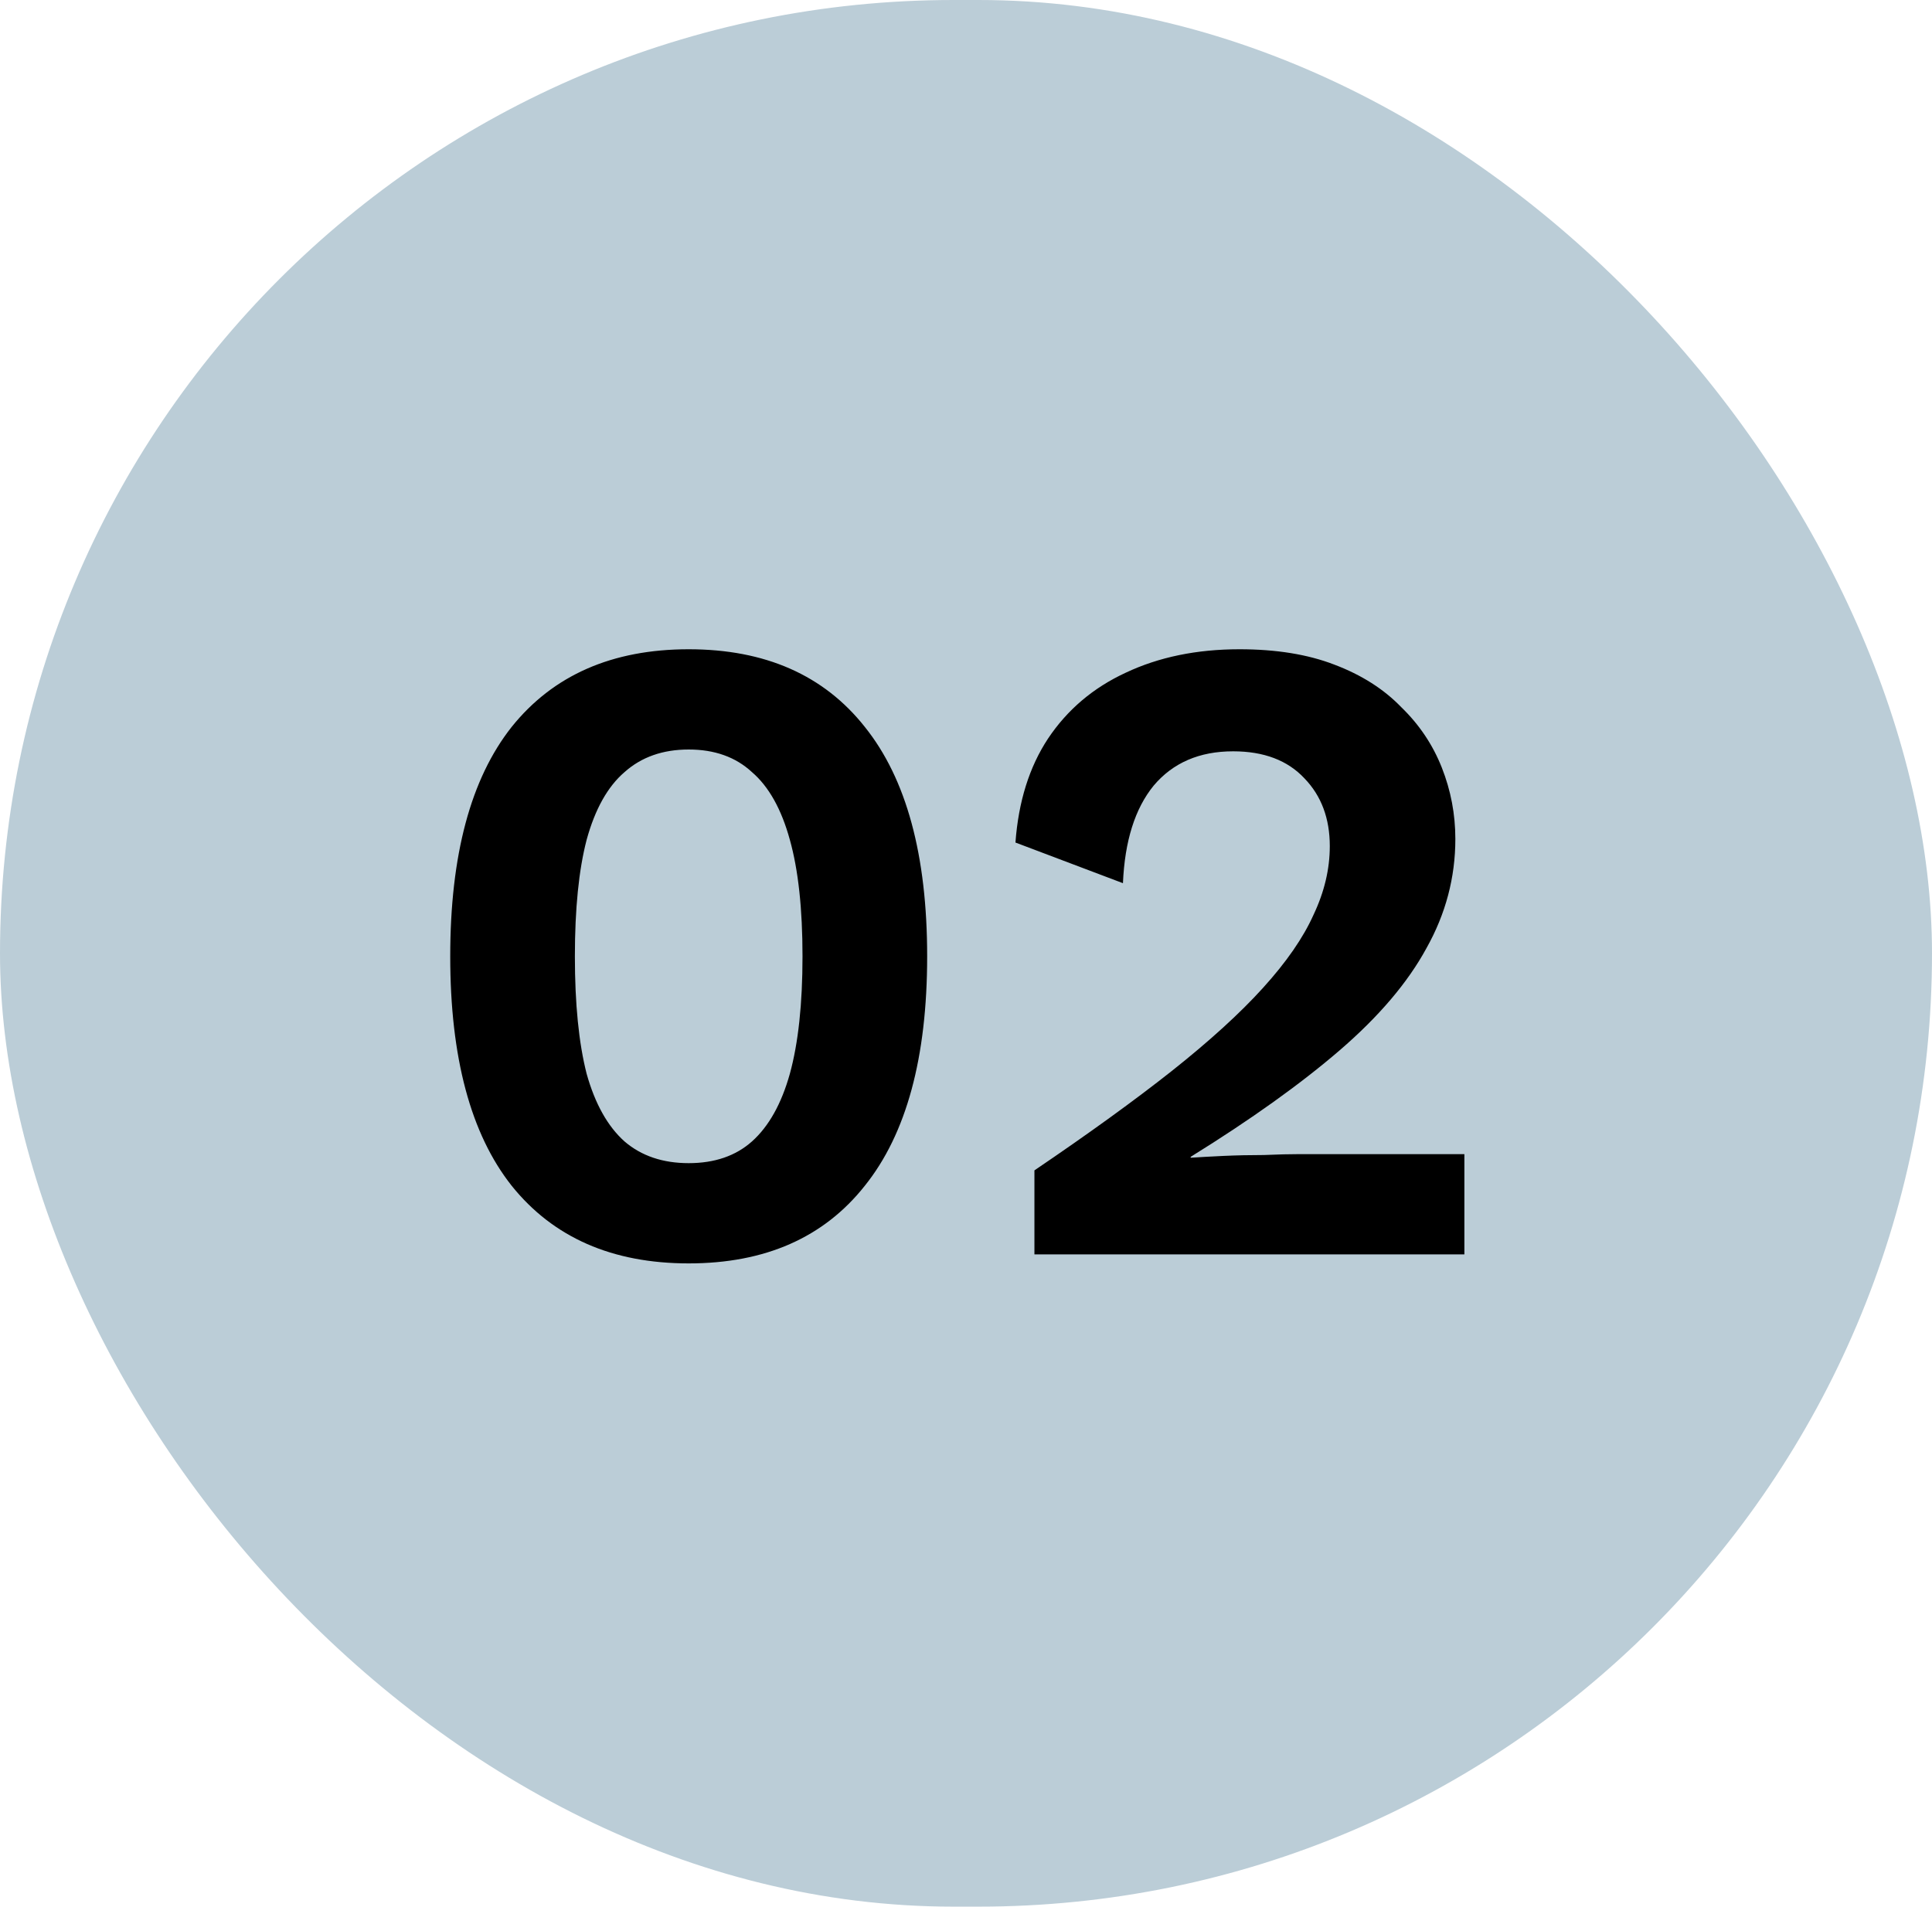
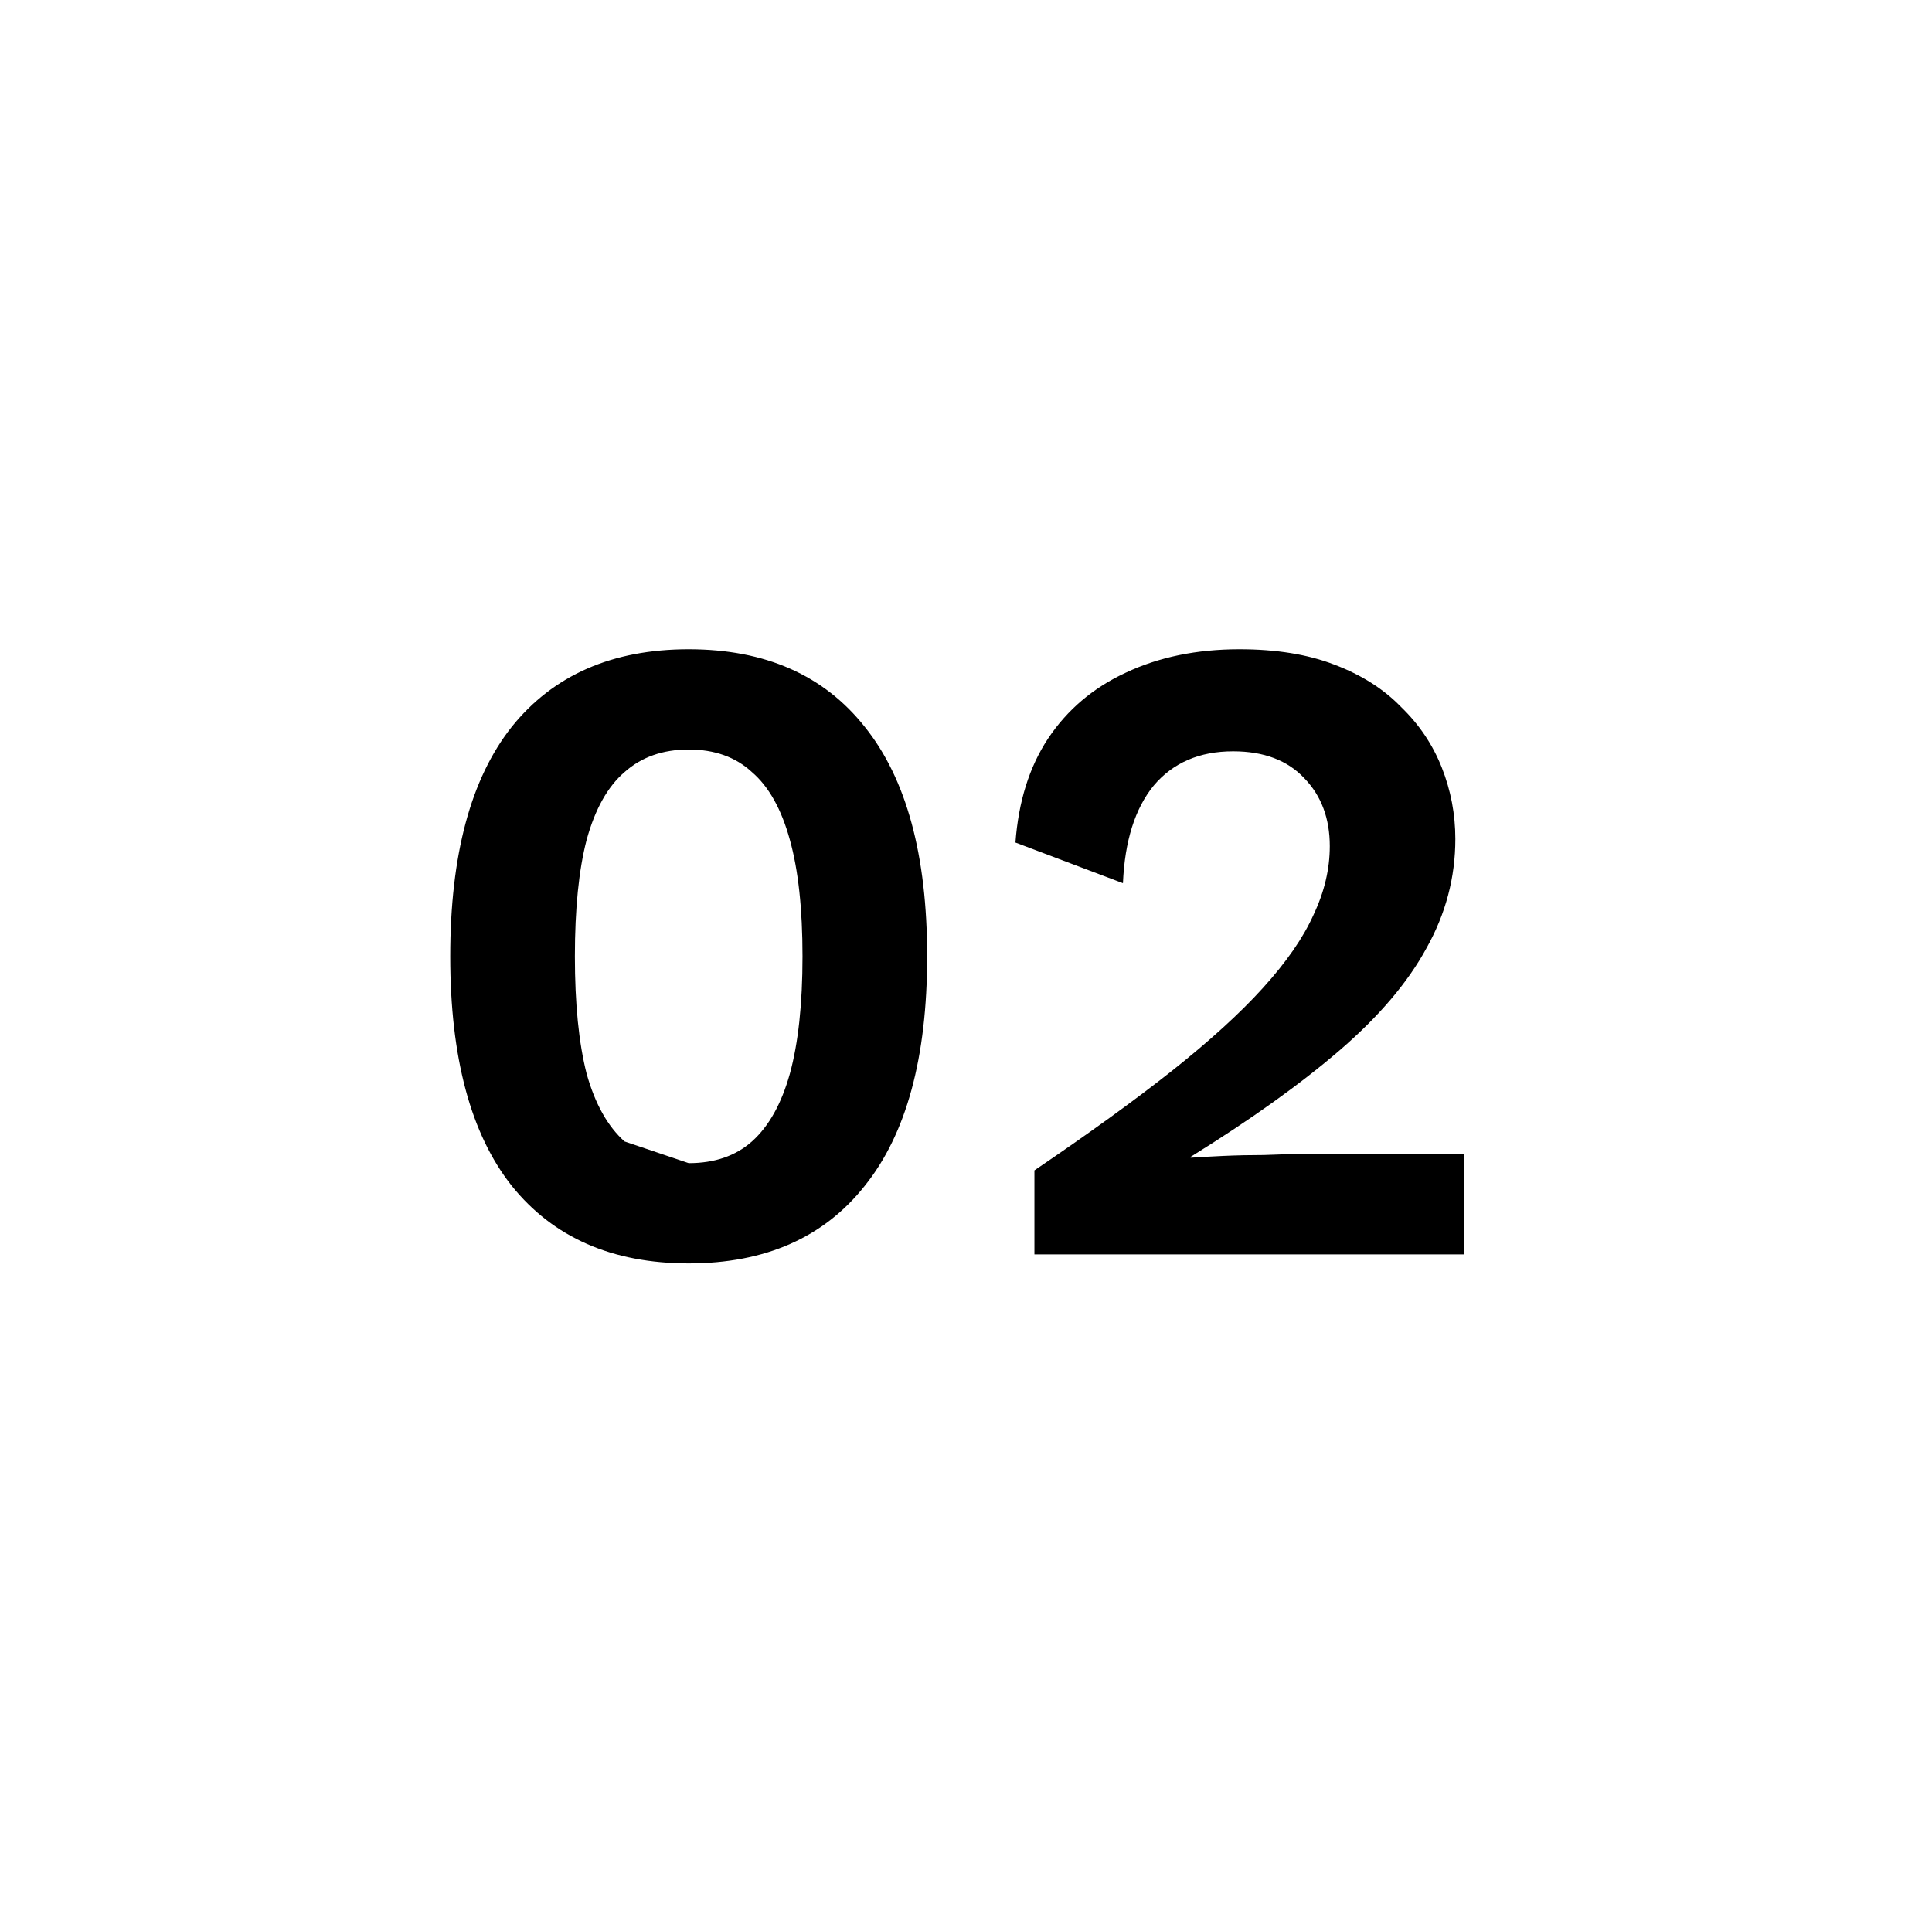
<svg xmlns="http://www.w3.org/2000/svg" width="77" height="76" viewBox="0 0 77 76" fill="none">
-   <rect width="77" height="76" rx="38" fill="#BBCDD7" />
-   <path d="M27.448 50.36C24.4 50.36 22.048 49.328 20.392 47.264C18.76 45.2 17.944 42.152 17.944 38.12C17.944 34.088 18.76 31.04 20.392 28.976C22.048 26.912 24.4 25.88 27.448 25.88C30.496 25.88 32.836 26.912 34.468 28.976C36.124 31.04 36.952 34.088 36.952 38.12C36.952 42.152 36.124 45.2 34.468 47.264C32.836 49.328 30.496 50.36 27.448 50.36ZM27.448 46.364C28.48 46.364 29.32 46.076 29.968 45.5C30.64 44.9 31.144 44 31.48 42.8C31.816 41.576 31.984 40.016 31.984 38.12C31.984 36.224 31.816 34.676 31.48 33.476C31.144 32.252 30.64 31.352 29.968 30.776C29.32 30.176 28.48 29.876 27.448 29.876C26.416 29.876 25.564 30.176 24.892 30.776C24.22 31.352 23.716 32.252 23.38 33.476C23.068 34.676 22.912 36.224 22.912 38.12C22.912 40.016 23.068 41.576 23.38 42.8C23.716 44 24.22 44.9 24.892 45.5C25.564 46.076 26.416 46.364 27.448 46.364ZM41.227 50V46.652C43.387 45.188 45.211 43.868 46.699 42.692C48.211 41.492 49.423 40.388 50.335 39.38C51.271 38.348 51.943 37.376 52.351 36.464C52.783 35.552 52.999 34.64 52.999 33.728C52.999 32.624 52.663 31.724 51.991 31.028C51.319 30.308 50.371 29.948 49.147 29.948C47.803 29.948 46.747 30.404 45.979 31.316C45.235 32.228 44.827 33.524 44.755 35.204L40.471 33.584C40.591 31.952 41.023 30.572 41.767 29.444C42.535 28.292 43.567 27.416 44.863 26.816C46.183 26.192 47.695 25.88 49.399 25.88C50.863 25.88 52.123 26.084 53.179 26.492C54.259 26.9 55.147 27.464 55.843 28.184C56.563 28.88 57.103 29.684 57.463 30.596C57.823 31.508 58.003 32.456 58.003 33.44C58.003 34.976 57.619 36.428 56.851 37.796C56.107 39.164 54.955 40.52 53.395 41.864C51.835 43.208 49.855 44.624 47.455 46.112V46.148C47.815 46.124 48.247 46.1 48.751 46.076C49.279 46.052 49.819 46.04 50.371 46.04C50.923 46.016 51.403 46.004 51.811 46.004H58.363V50H41.227Z" fill="black" />
+   <path d="M27.448 50.36C24.4 50.36 22.048 49.328 20.392 47.264C18.76 45.2 17.944 42.152 17.944 38.12C17.944 34.088 18.76 31.04 20.392 28.976C22.048 26.912 24.4 25.88 27.448 25.88C30.496 25.88 32.836 26.912 34.468 28.976C36.124 31.04 36.952 34.088 36.952 38.12C36.952 42.152 36.124 45.2 34.468 47.264C32.836 49.328 30.496 50.36 27.448 50.36ZM27.448 46.364C28.48 46.364 29.32 46.076 29.968 45.5C30.64 44.9 31.144 44 31.48 42.8C31.816 41.576 31.984 40.016 31.984 38.12C31.984 36.224 31.816 34.676 31.48 33.476C31.144 32.252 30.64 31.352 29.968 30.776C29.32 30.176 28.48 29.876 27.448 29.876C26.416 29.876 25.564 30.176 24.892 30.776C24.22 31.352 23.716 32.252 23.38 33.476C23.068 34.676 22.912 36.224 22.912 38.12C22.912 40.016 23.068 41.576 23.38 42.8C23.716 44 24.22 44.9 24.892 45.5ZM41.227 50V46.652C43.387 45.188 45.211 43.868 46.699 42.692C48.211 41.492 49.423 40.388 50.335 39.38C51.271 38.348 51.943 37.376 52.351 36.464C52.783 35.552 52.999 34.64 52.999 33.728C52.999 32.624 52.663 31.724 51.991 31.028C51.319 30.308 50.371 29.948 49.147 29.948C47.803 29.948 46.747 30.404 45.979 31.316C45.235 32.228 44.827 33.524 44.755 35.204L40.471 33.584C40.591 31.952 41.023 30.572 41.767 29.444C42.535 28.292 43.567 27.416 44.863 26.816C46.183 26.192 47.695 25.88 49.399 25.88C50.863 25.88 52.123 26.084 53.179 26.492C54.259 26.9 55.147 27.464 55.843 28.184C56.563 28.88 57.103 29.684 57.463 30.596C57.823 31.508 58.003 32.456 58.003 33.44C58.003 34.976 57.619 36.428 56.851 37.796C56.107 39.164 54.955 40.52 53.395 41.864C51.835 43.208 49.855 44.624 47.455 46.112V46.148C47.815 46.124 48.247 46.1 48.751 46.076C49.279 46.052 49.819 46.04 50.371 46.04C50.923 46.016 51.403 46.004 51.811 46.004H58.363V50H41.227Z" fill="black" />
</svg>